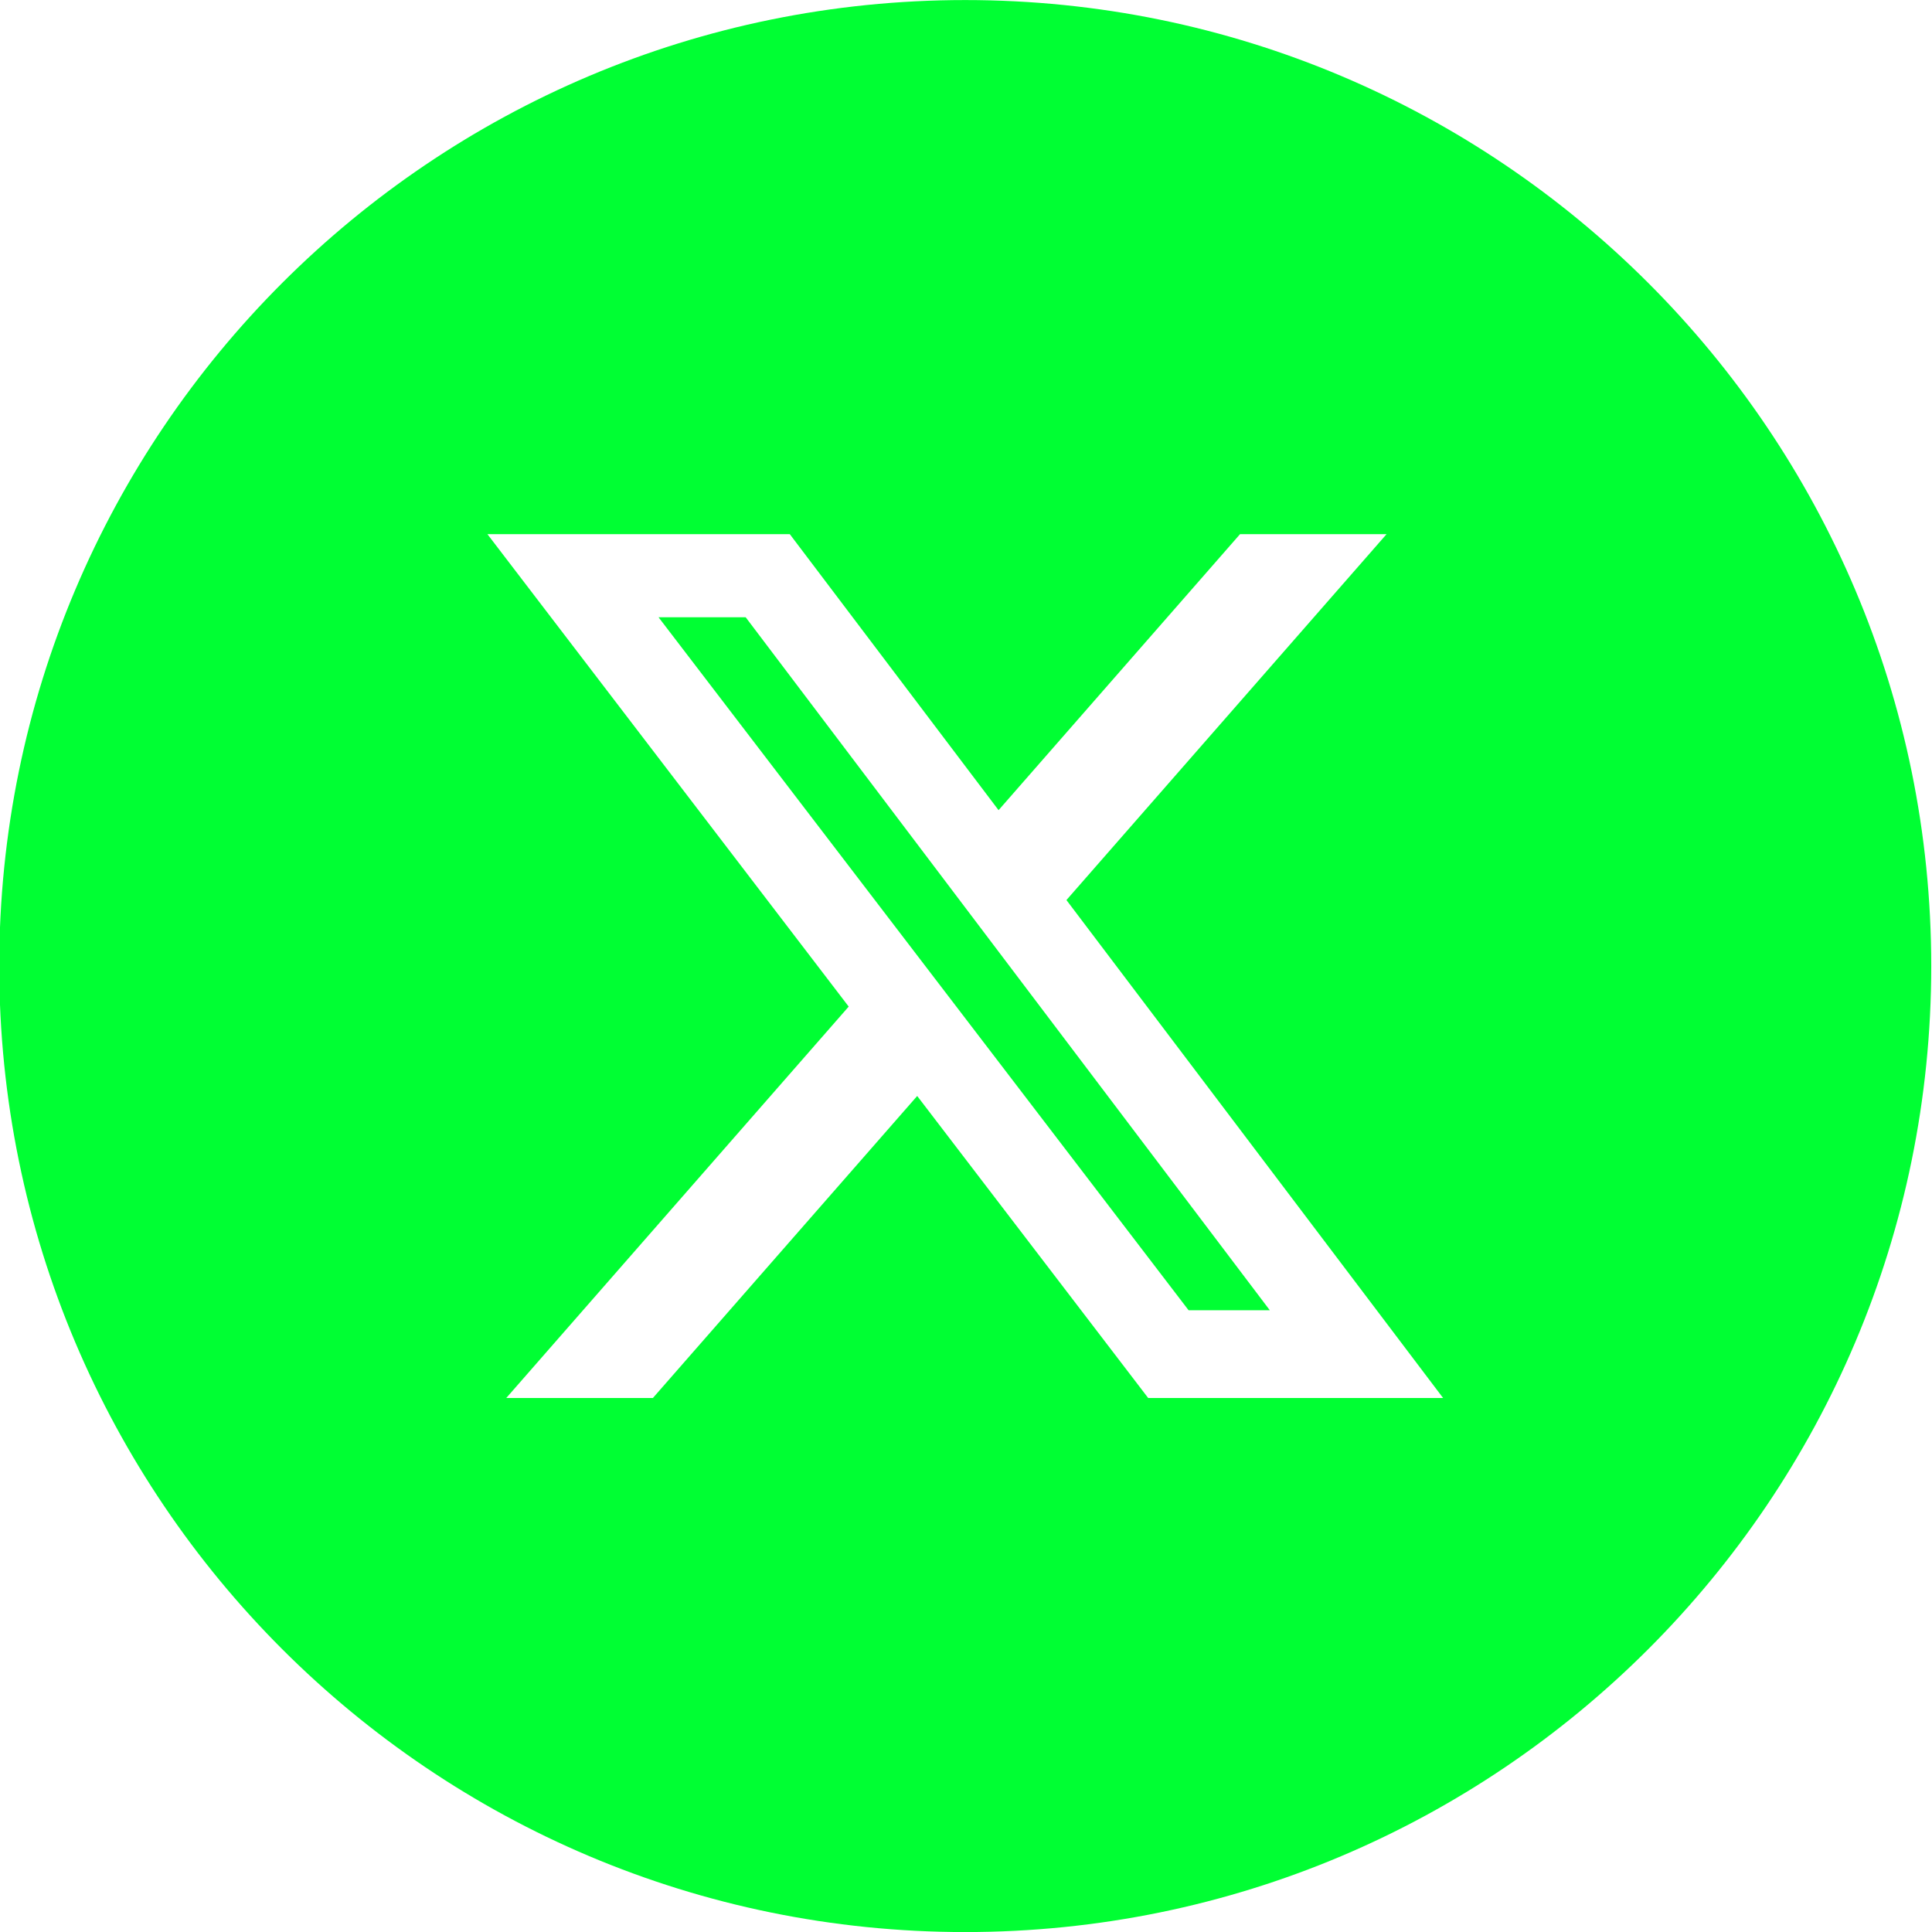
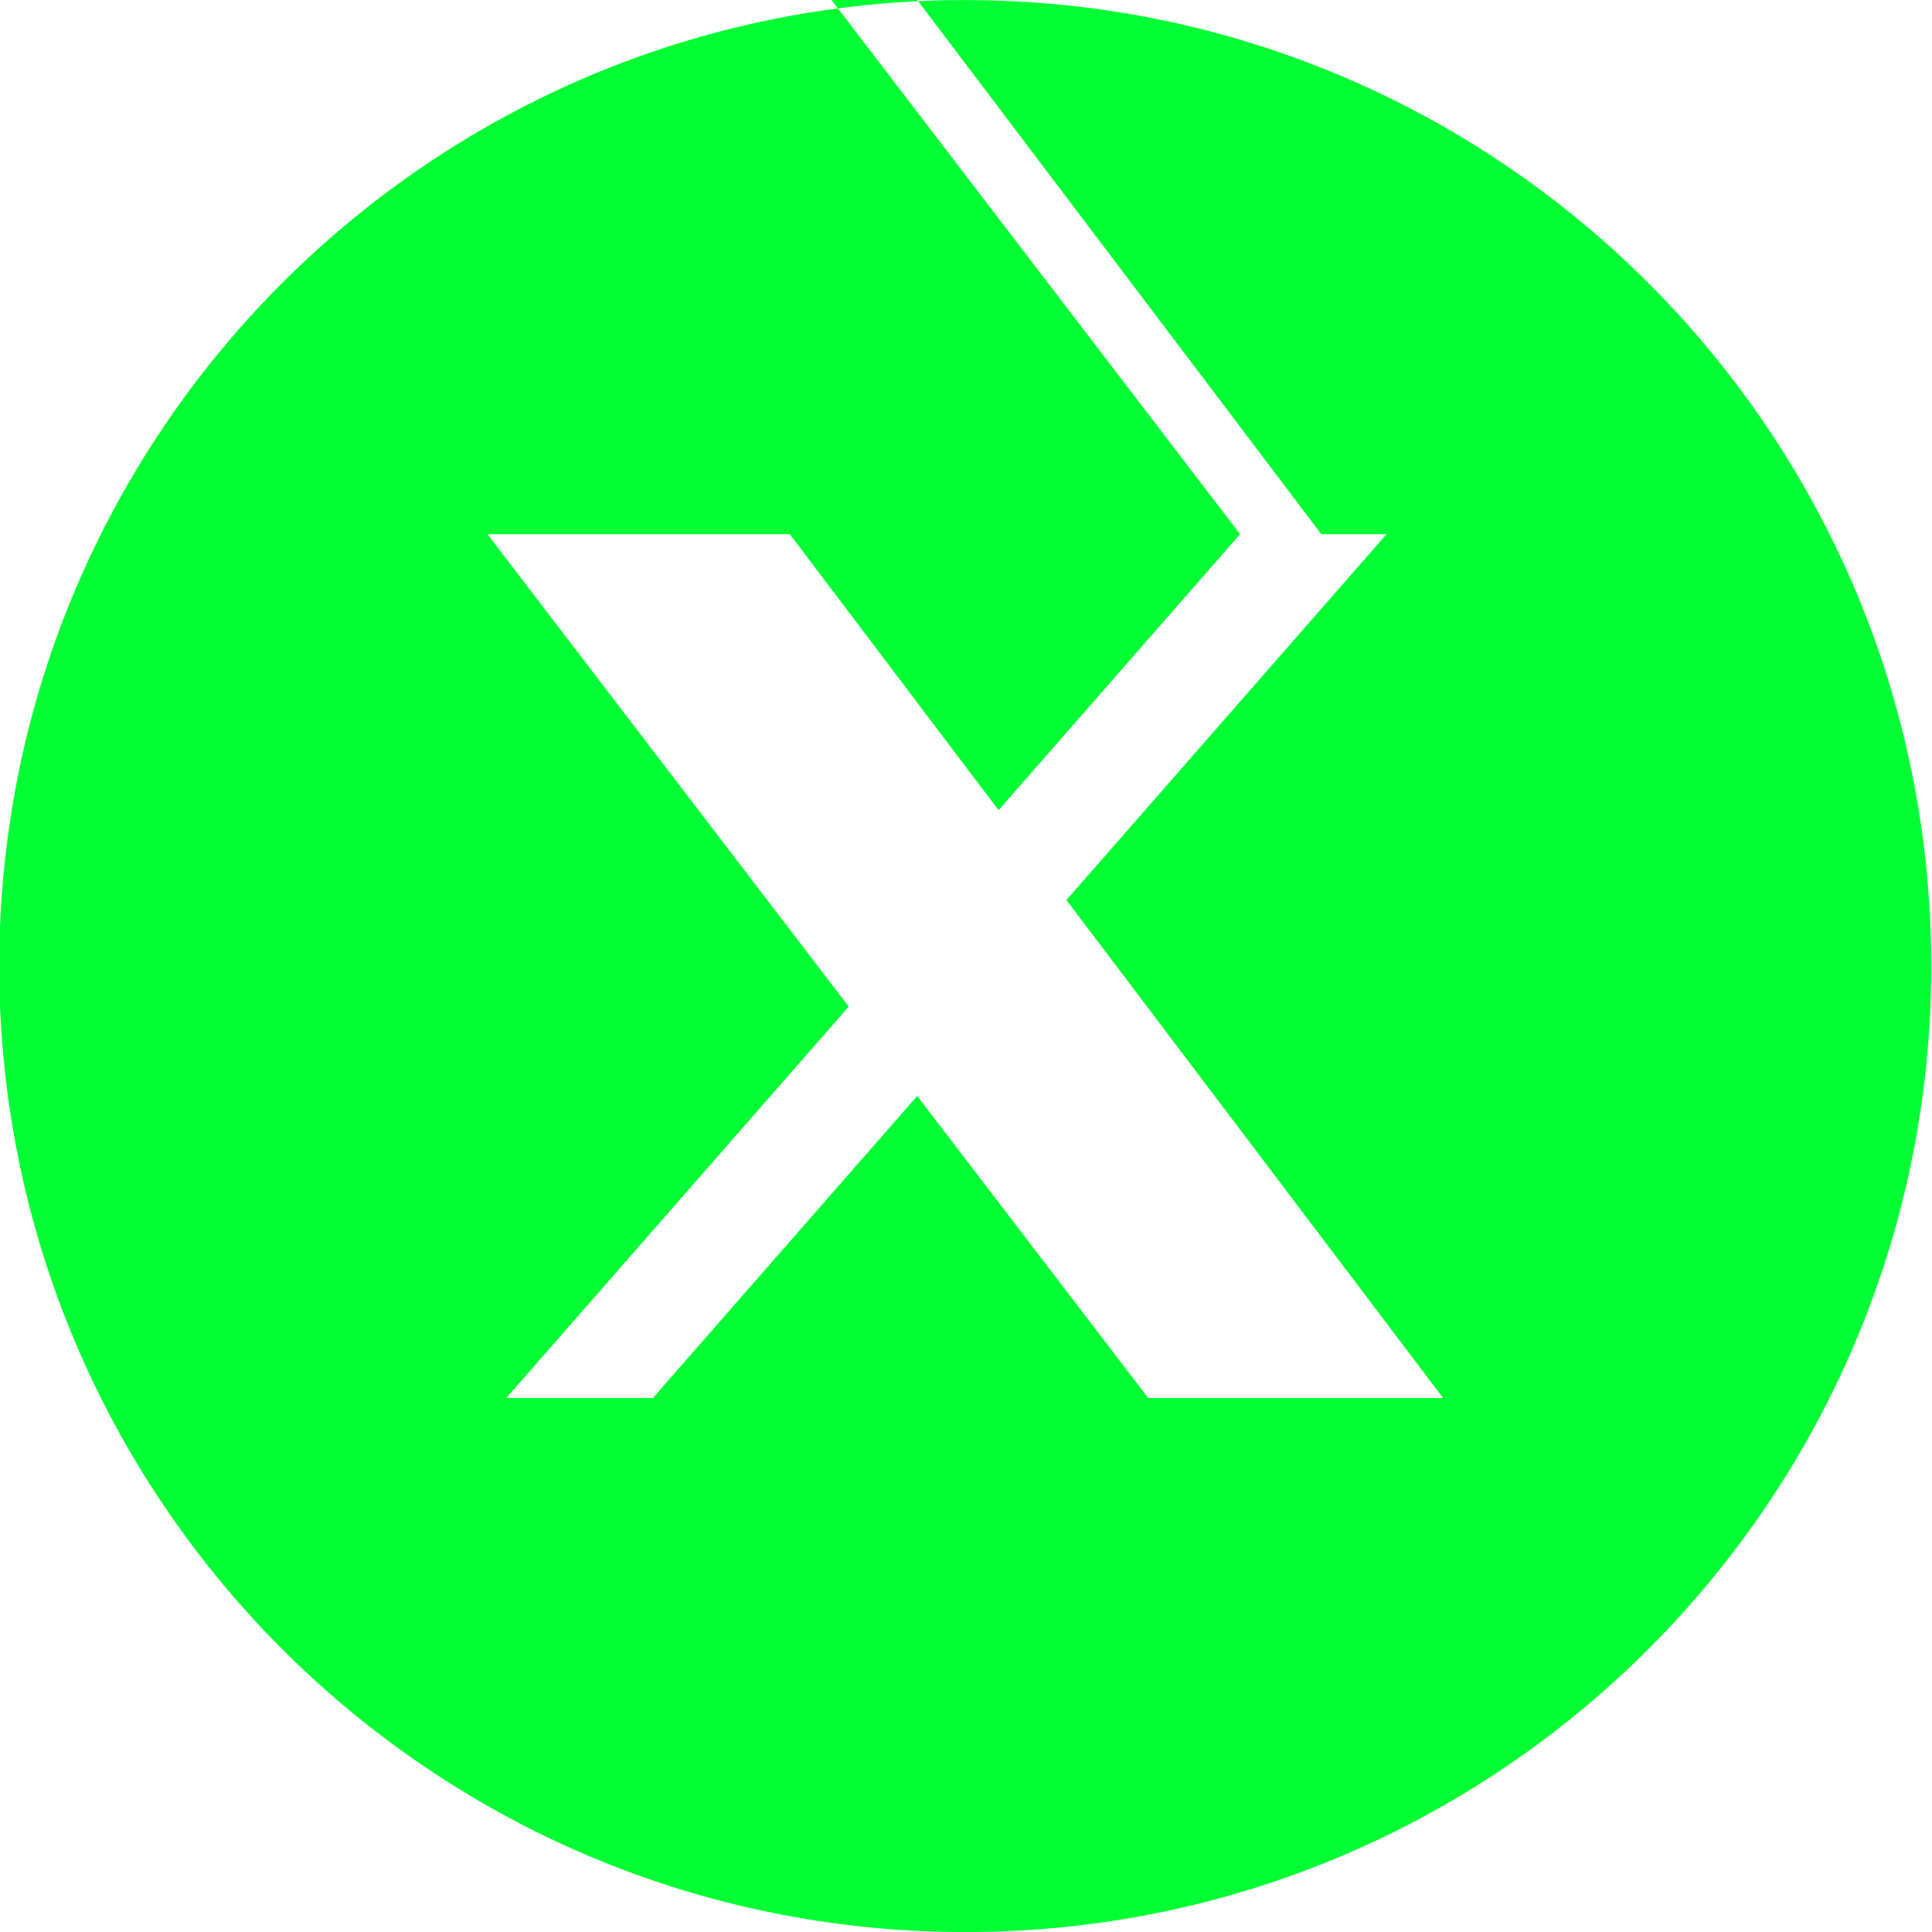
<svg xmlns="http://www.w3.org/2000/svg" xml:space="preserve" width="180.622mm" height="180.622mm" version="1.0" shape-rendering="geometricPrecision" text-rendering="geometricPrecision" image-rendering="optimizeQuality" fill-rule="evenodd" clip-rule="evenodd" viewBox="0 0 18062.2 18062.2">
  <g id="Capa_x0020_1">
-     <path fill="#00FF33" d="M9023.97 0.53c4987.74,0 9031.1,4043.36 9031.1,9031.1 0,4987.74 -4043.36,9031.1 -9031.1,9031.1 -4987.74,0 -9031.1,-4043.36 -9031.1,-9031.1 0,-4987.74 4043.36,-9031.1 9031.1,-9031.1zm2569.22 4993.07l1369.96 0 -2993.03 3420.99 3521.19 4655.07 -2757.15 0 -2159.35 -2823.35 -2470.86 2823.35 -1370.87 0 3201.35 -3659.09 -3377.8 -4416.97 2826.96 0 1951.93 2580.58 2257.66 -2580.58 0.01 0zm-480.87 7255.99l759.2 0 -4900.38 -6478.99 -814.57 0 4955.75 6478.99z" />
+     <path fill="#00FF33" d="M9023.97 0.53c4987.74,0 9031.1,4043.36 9031.1,9031.1 0,4987.74 -4043.36,9031.1 -9031.1,9031.1 -4987.74,0 -9031.1,-4043.36 -9031.1,-9031.1 0,-4987.74 4043.36,-9031.1 9031.1,-9031.1zm2569.22 4993.07l1369.96 0 -2993.03 3420.99 3521.19 4655.07 -2757.15 0 -2159.35 -2823.35 -2470.86 2823.35 -1370.87 0 3201.35 -3659.09 -3377.8 -4416.97 2826.96 0 1951.93 2580.58 2257.66 -2580.58 0.01 0zl759.2 0 -4900.38 -6478.99 -814.57 0 4955.75 6478.99z" />
  </g>
</svg>